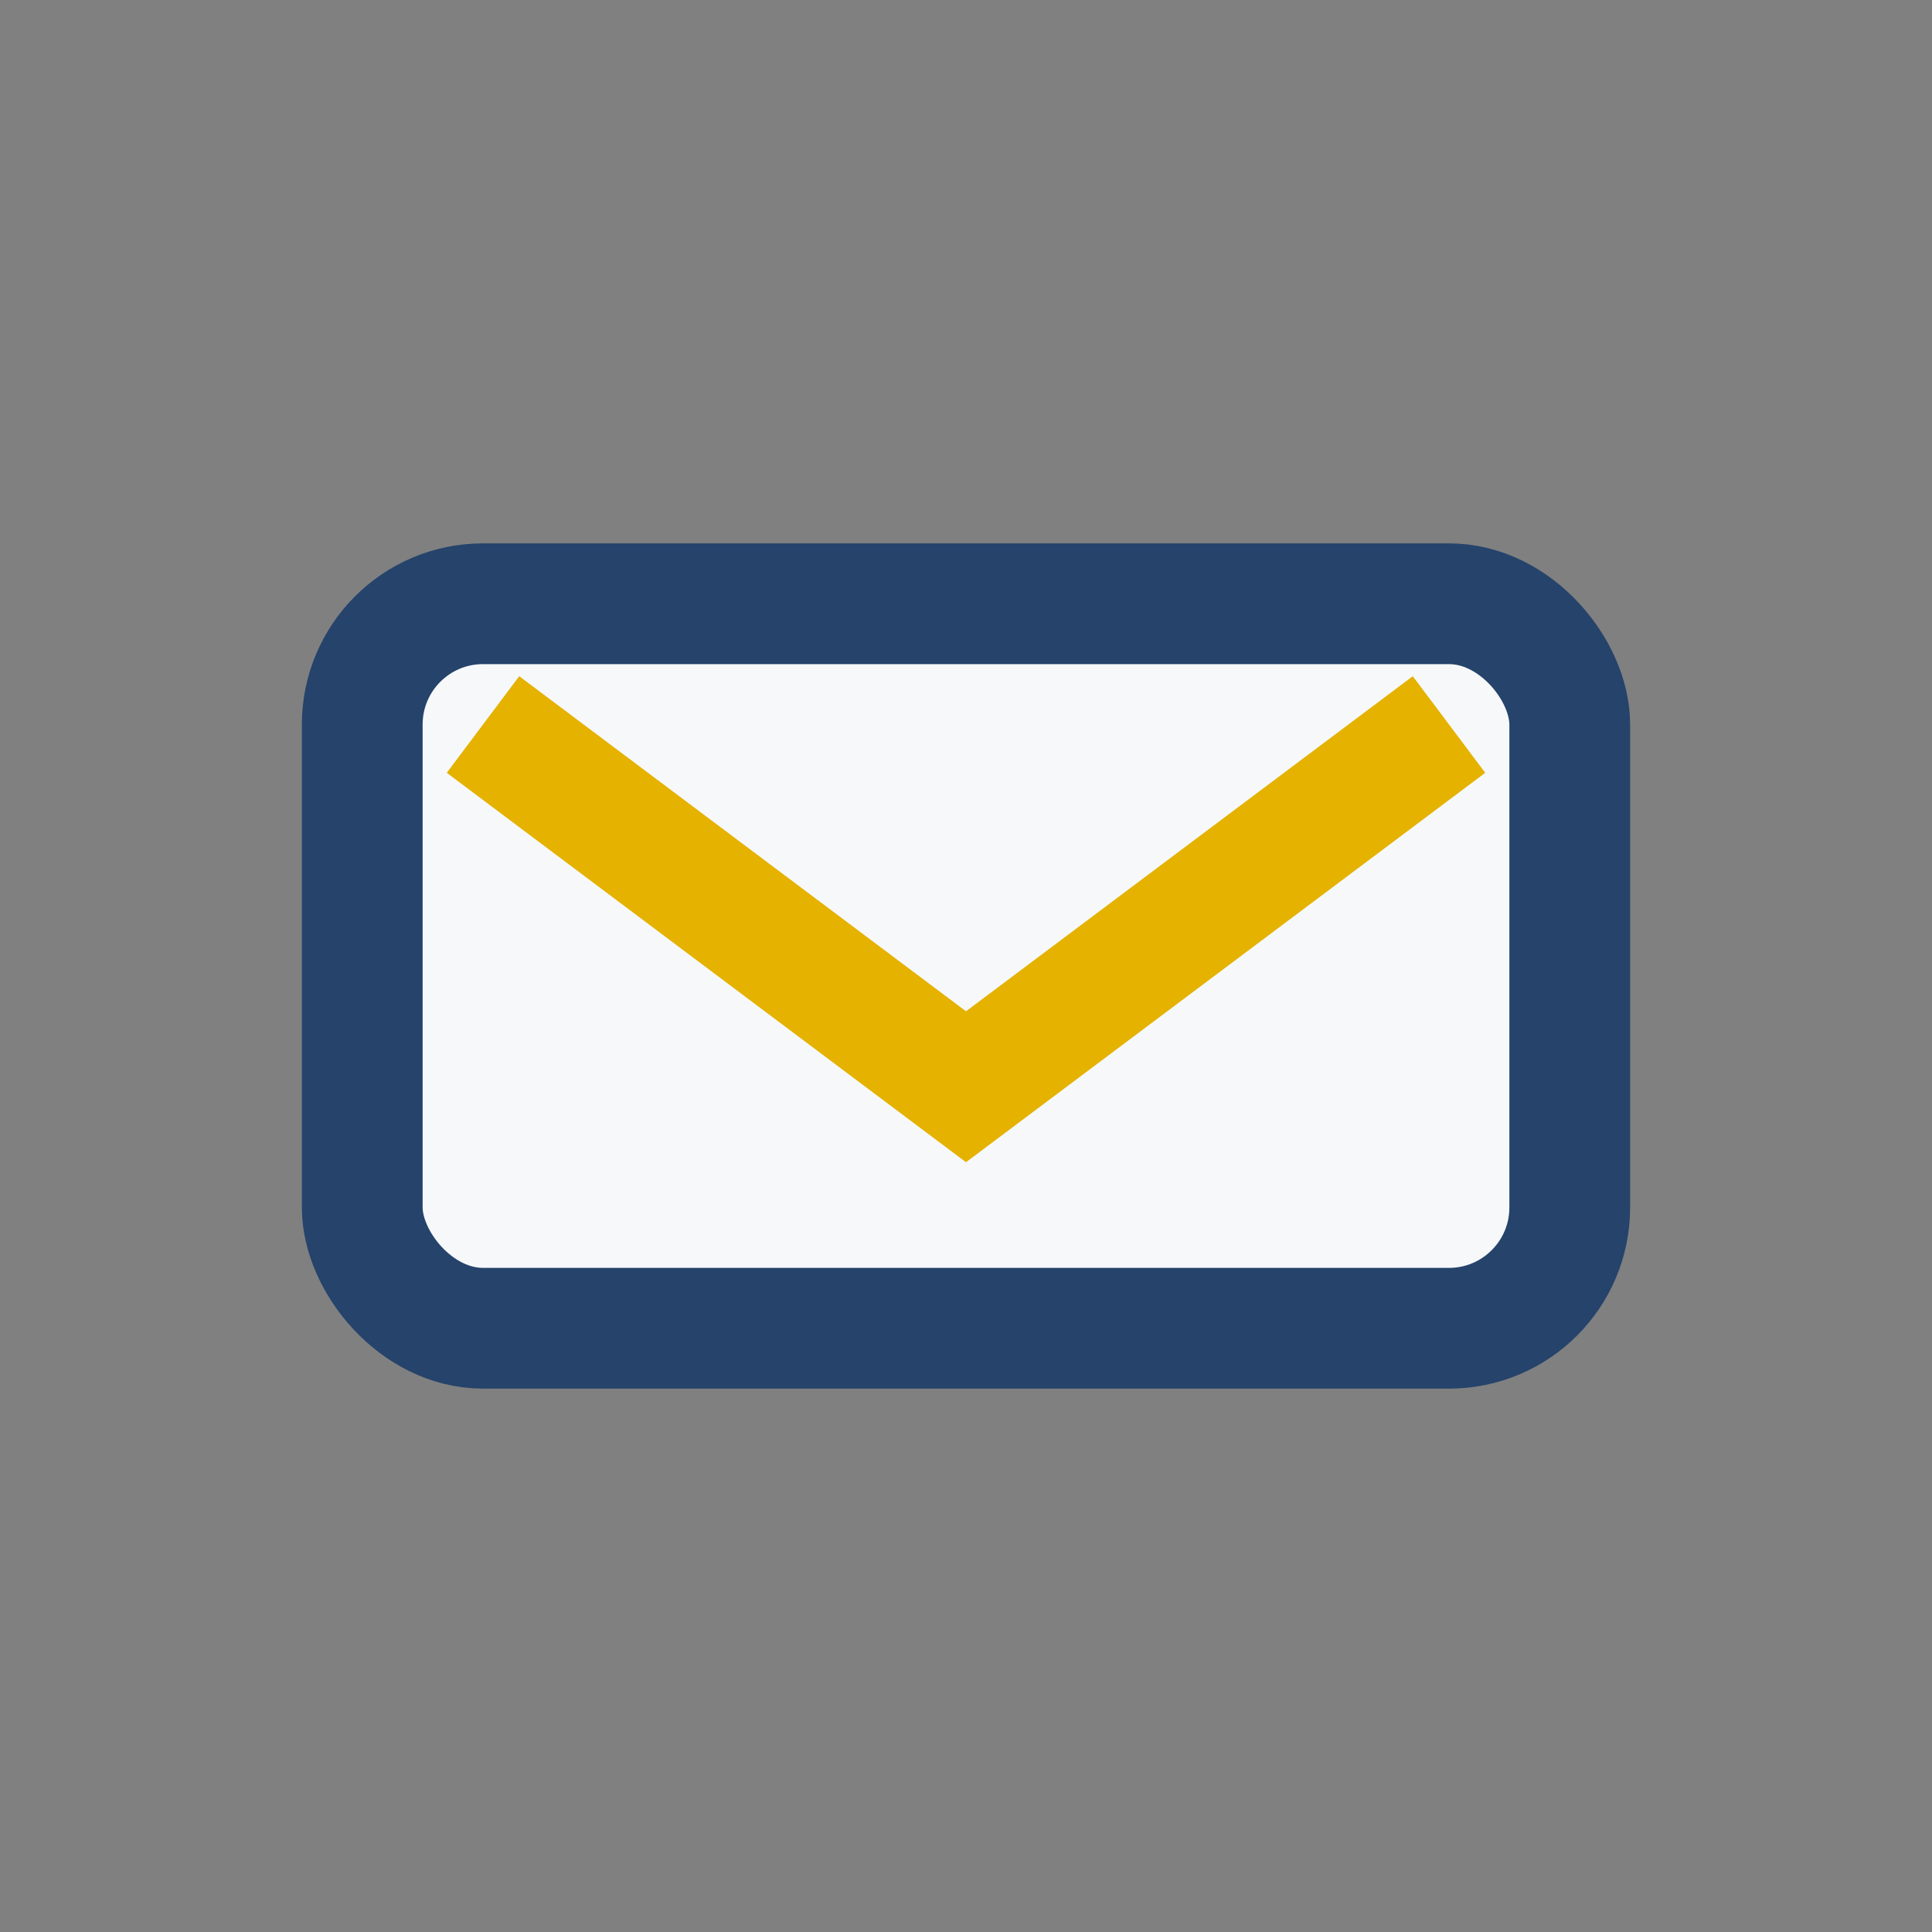
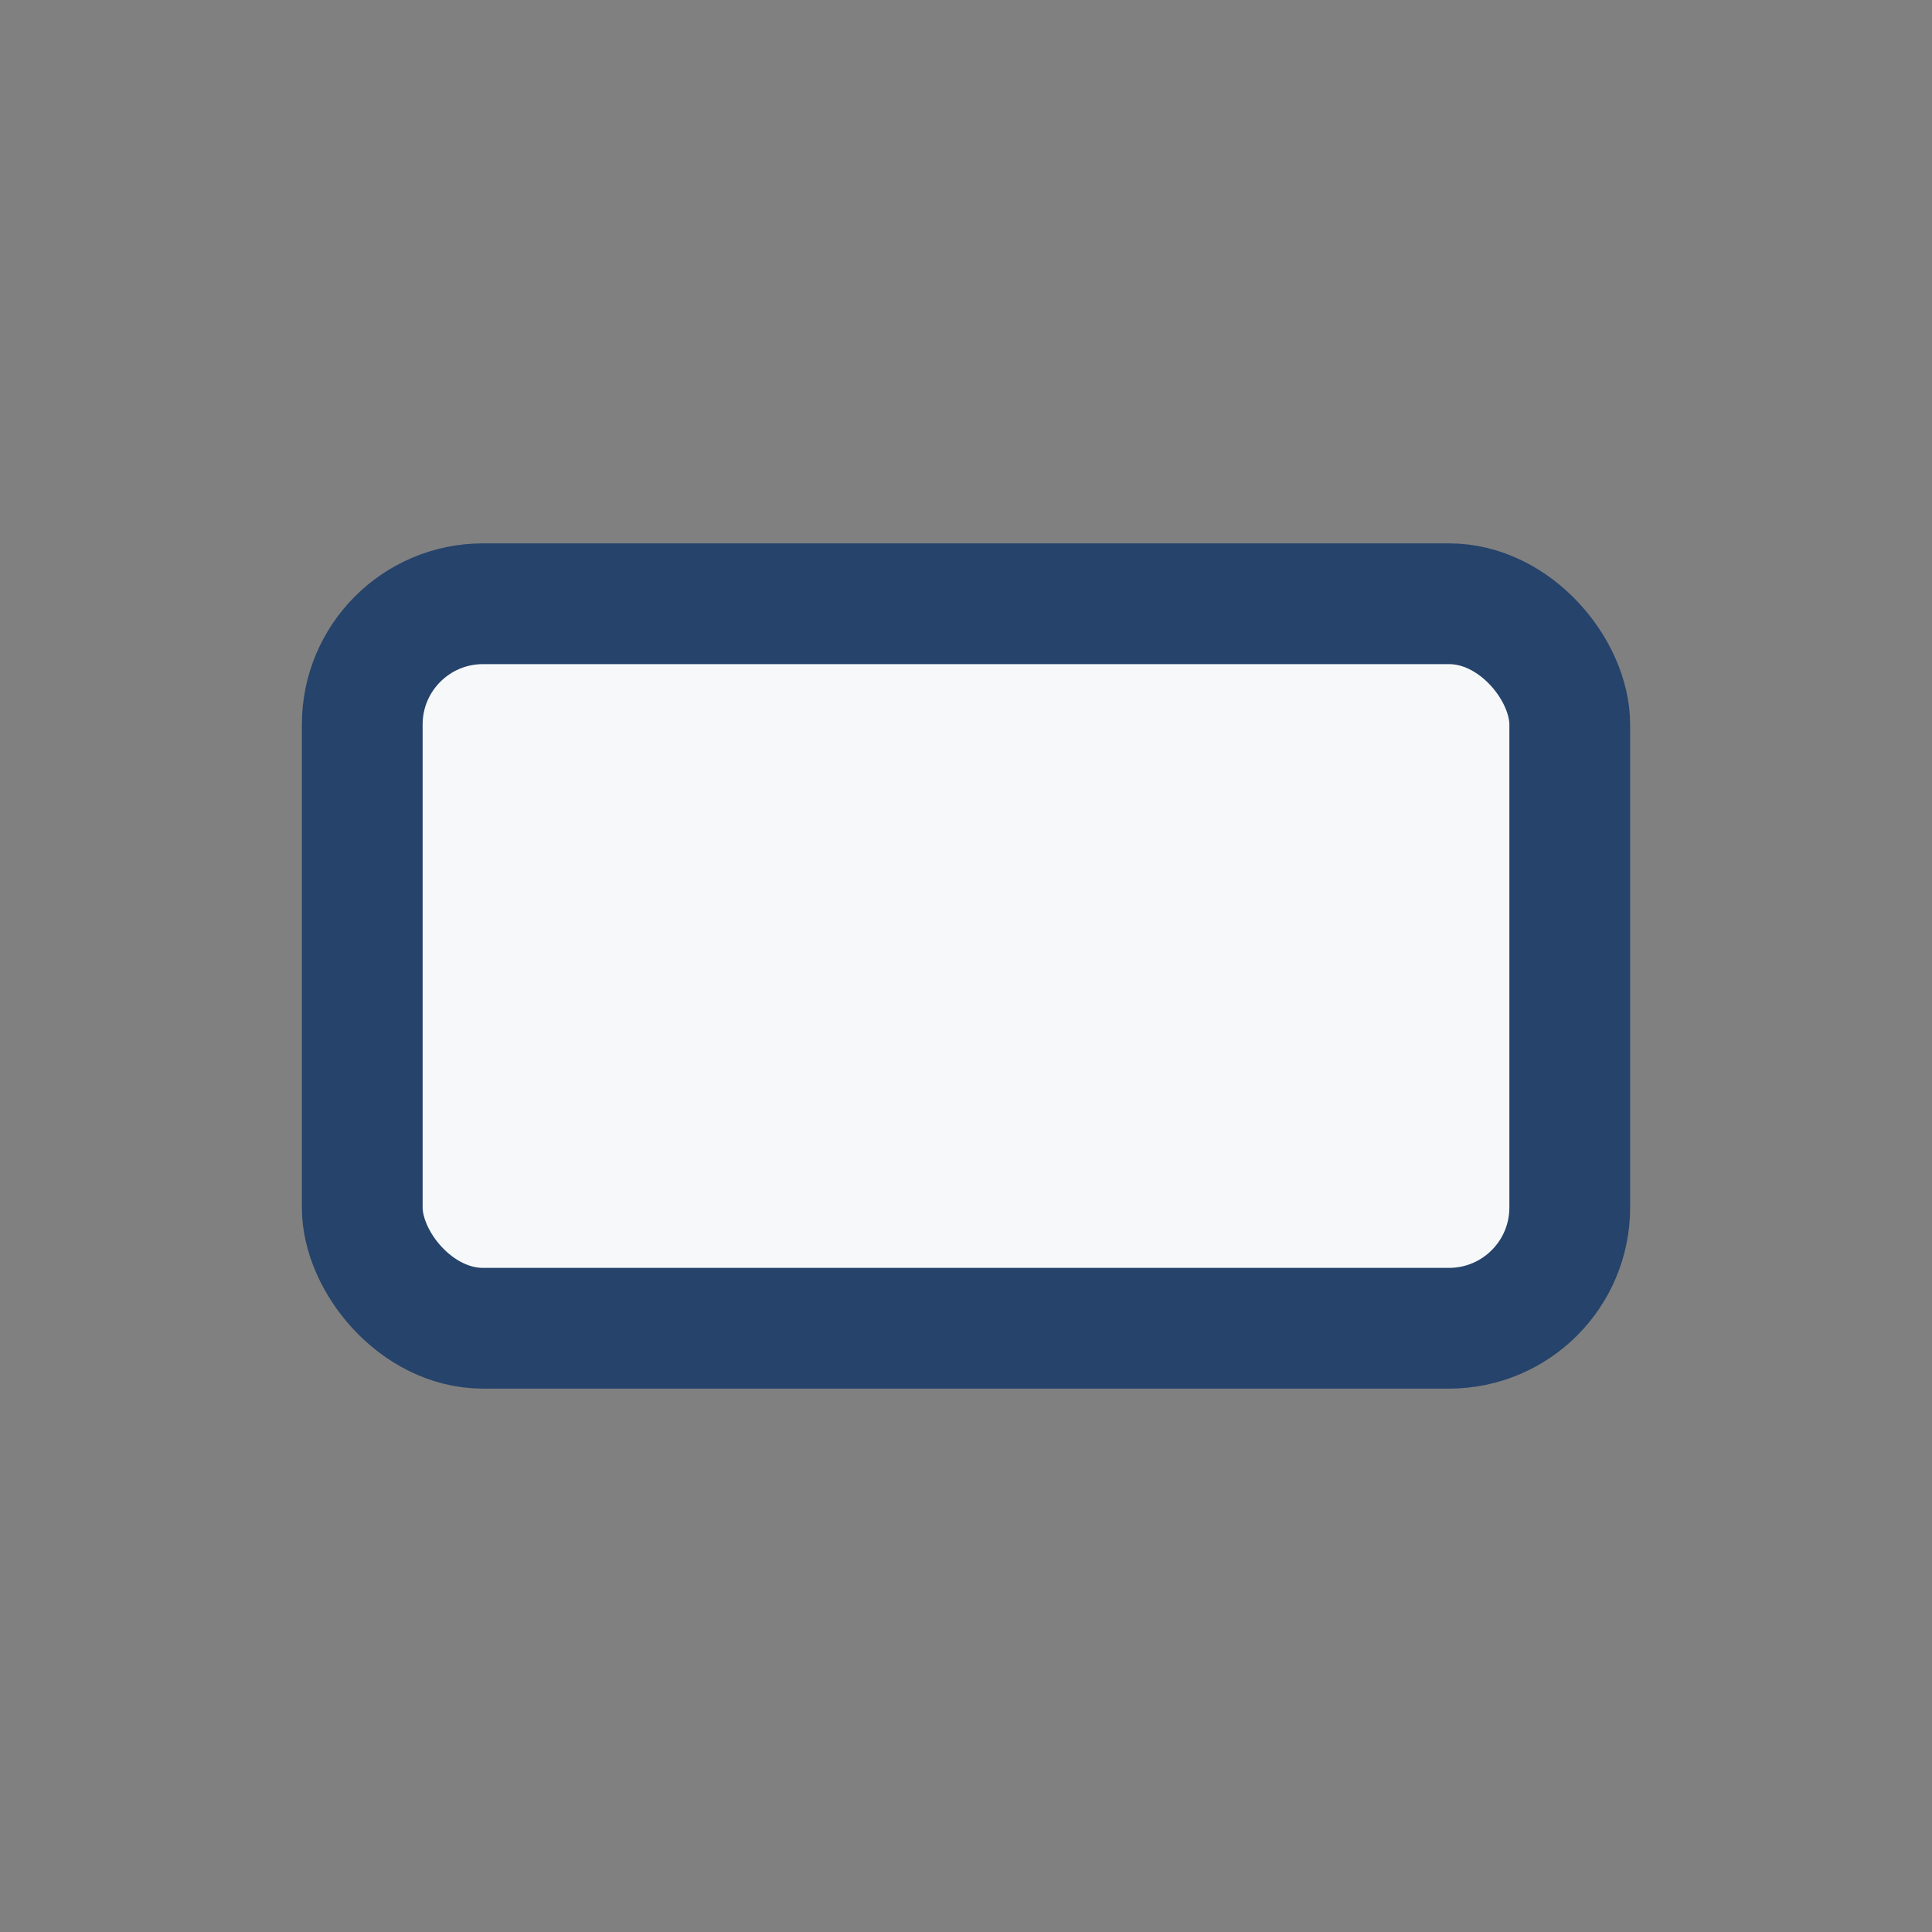
<svg xmlns="http://www.w3.org/2000/svg" width="32" height="32" viewBox="0 0 32 32">
  <rect x="0" y="0" width="32" height="32" fill="#808080" stroke="none" />
  <rect x="6" y="10" width="20" height="12" rx="2" fill="#F7F8FA" stroke="#25436B" stroke-width="2" />
-   <path d="M8 12l8 6 8-6" stroke="#E5B200" stroke-width="2" fill="none" />
</svg>